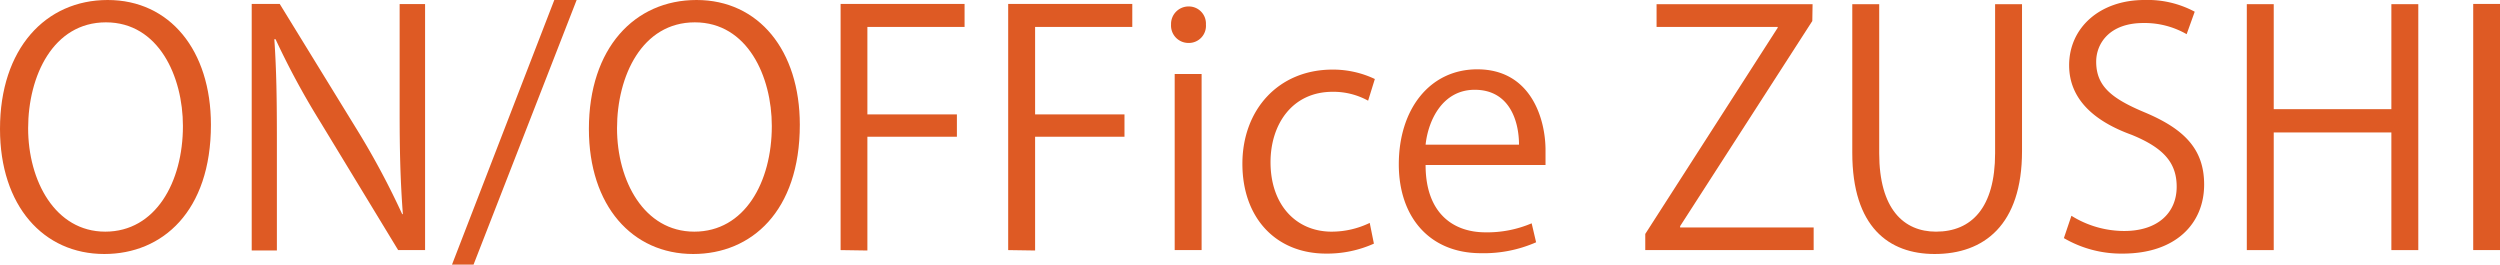
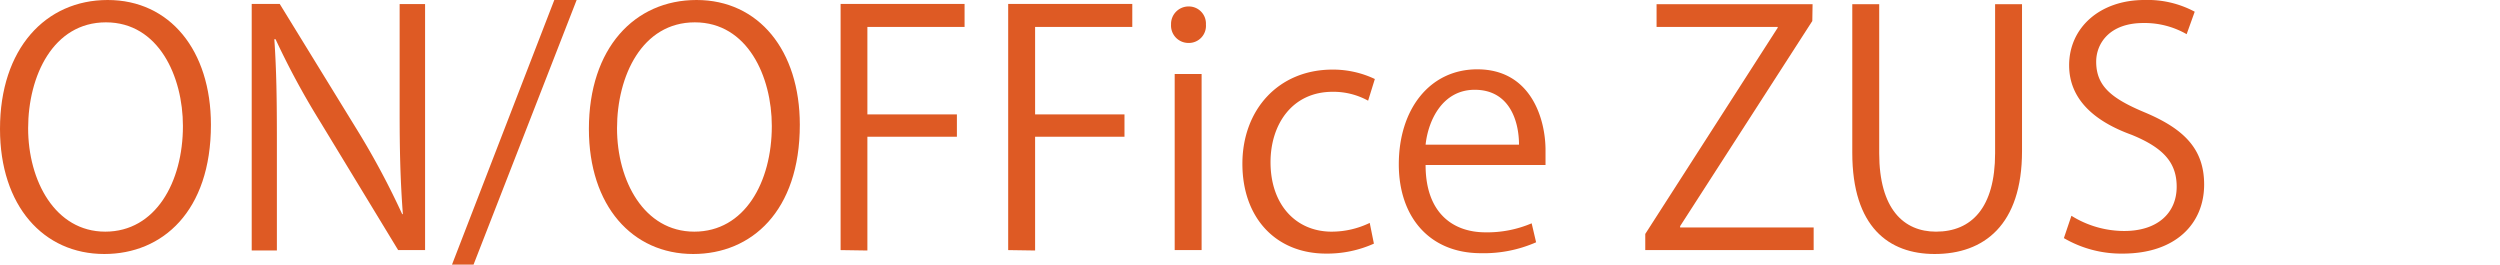
<svg xmlns="http://www.w3.org/2000/svg" viewBox="0 0 185.73 19.66">
  <defs>
    <style>
      .cls-1 {
        fill: #de5a24;
      }
    </style>
  </defs>
  <g id="レイヤー_2" data-name="レイヤー 2">
    <g id="レイヤー_9" data-name="レイヤー 9">
      <g>
-         <path class="cls-1" d="M15.67,9.27c0,6.43-3.6,9.6-7.92,9.6C3.22,18.87,0,15.29,0,9.58,0,3.62,3.38,0,8,0S15.67,3.74,15.67,9.27ZM2.09,9.53c0,3.89,2,7.68,5.73,7.68s5.77-3.67,5.77-7.85c0-3.67-1.8-7.7-5.72-7.7S2.09,5.64,2.09,9.53Z" />
+         <path class="cls-1" d="M15.67,9.27c0,6.43-3.6,9.6-7.92,9.6C3.22,18.87,0,15.29,0,9.58,0,3.62,3.38,0,8,0S15.67,3.74,15.67,9.27ZM2.09,9.53c0,3.89,2,7.68,5.73,7.68s5.77-3.67,5.77-7.85c0-3.67-1.8-7.7-5.72-7.7S2.09,5.64,2.09,9.53" />
        <path class="cls-1" d="M31.58,18.58h-2L23.76,9a57.88,57.88,0,0,1-3.29-6.09l-.09,0c.16,2.33.19,4.46.19,7.63v8.07H18.7V.29h2.08l5.91,9.62a58.66,58.66,0,0,1,3.19,6l.05,0c-.19-2.55-.24-4.73-.24-7.61v-8h1.89Z" />
        <path class="cls-1" d="M35.18,19.66h-1.6L41.18,0h1.66Z" />
        <path class="cls-1" d="M59.42,9.27c0,6.43-3.6,9.6-7.92,9.6-4.53,0-7.75-3.58-7.75-9.29,0-6,3.39-9.58,8-9.58S59.42,3.74,59.42,9.27Zm-13.58.26c0,3.89,2,7.68,5.74,7.68s5.76-3.67,5.76-7.85c0-3.67-1.8-7.7-5.72-7.7S45.84,5.64,45.84,9.53Z" />
        <path class="cls-1" d="M62.45,18.58V.29h9.21V2H64.44v6.5h6.65v1.66H64.44v8.45Z" />
        <path class="cls-1" d="M74.9,18.58V.29h9.22V2H76.9v6.5h6.64v1.66H76.9v8.45Z" />
        <path class="cls-1" d="M88.27,3.19A1.29,1.29,0,0,1,87,1.82,1.3,1.3,0,0,1,88.3.48a1.27,1.27,0,0,1,1.29,1.34A1.27,1.27,0,0,1,88.27,3.19Zm1,15.39h-2V5.5h2Z" />
        <path class="cls-1" d="M102.07,18.1a8.46,8.46,0,0,1-3.55.74c-3.74,0-6.22-2.66-6.22-6.67s2.67-7,6.7-7a7.24,7.24,0,0,1,3.14.7l-.5,1.61A5.34,5.34,0,0,0,99,6.82c-3,0-4.61,2.42-4.61,5.23,0,3.17,1.9,5.16,4.54,5.16a6.51,6.51,0,0,0,2.83-.65Z" />
        <path class="cls-1" d="M114.12,18a9.63,9.63,0,0,1-4.1.81c-3.82,0-6.1-2.69-6.1-6.6,0-4.1,2.3-7.06,5.83-7.06,4,0,5.07,3.7,5.07,6,0,.46,0,.79,0,1.11h-8.91c0,3.62,2.09,5,4.44,5a8.4,8.4,0,0,0,3.44-.67Zm-1.27-7.25c0-1.78-.72-4.08-3.29-4.08-2.4,0-3.46,2.28-3.65,4.08Z" />
        <path class="cls-1" d="M134.64,1.56,124.82,16.8v.1h9.92v1.68H122.23v-1.2l9.84-15.32V2h-9V.31h11.59Z" />
        <path class="cls-1" d="M150.22,11.23c0,5.5-2.84,7.64-6.49,7.64-3.4,0-6.12-2-6.12-7.52V.31h2V11.38c0,4.15,1.82,5.83,4.22,5.83,2.64,0,4.39-1.78,4.39-5.83V.31h2Z" />
        <path class="cls-1" d="M162.45,2.54a6.26,6.26,0,0,0-3.21-.83c-2.55,0-3.51,1.55-3.51,2.87,0,1.8,1.11,2.72,3.56,3.75,3,1.25,4.46,2.76,4.46,5.38,0,2.9-2.11,5.13-6.05,5.13a8.45,8.45,0,0,1-4.37-1.15l.56-1.66a7.4,7.4,0,0,0,3.93,1.13c2.45,0,3.89-1.32,3.89-3.29,0-1.8-1-2.9-3.36-3.86-2.76-1-4.63-2.64-4.63-5.16C153.72,2.06,156,0,159.31,0a7.4,7.4,0,0,1,3.74.87Z" />
-         <path class="cls-1" d="M179.66,18.58h-2V9.84h-8.74v8.74h-2V.31h2v7.8h8.74V.31h2Z" />
-         <path class="cls-1" d="M183.74.29h2V18.58h-2Z" />
      </g>
    </g>
  </g>
</svg>